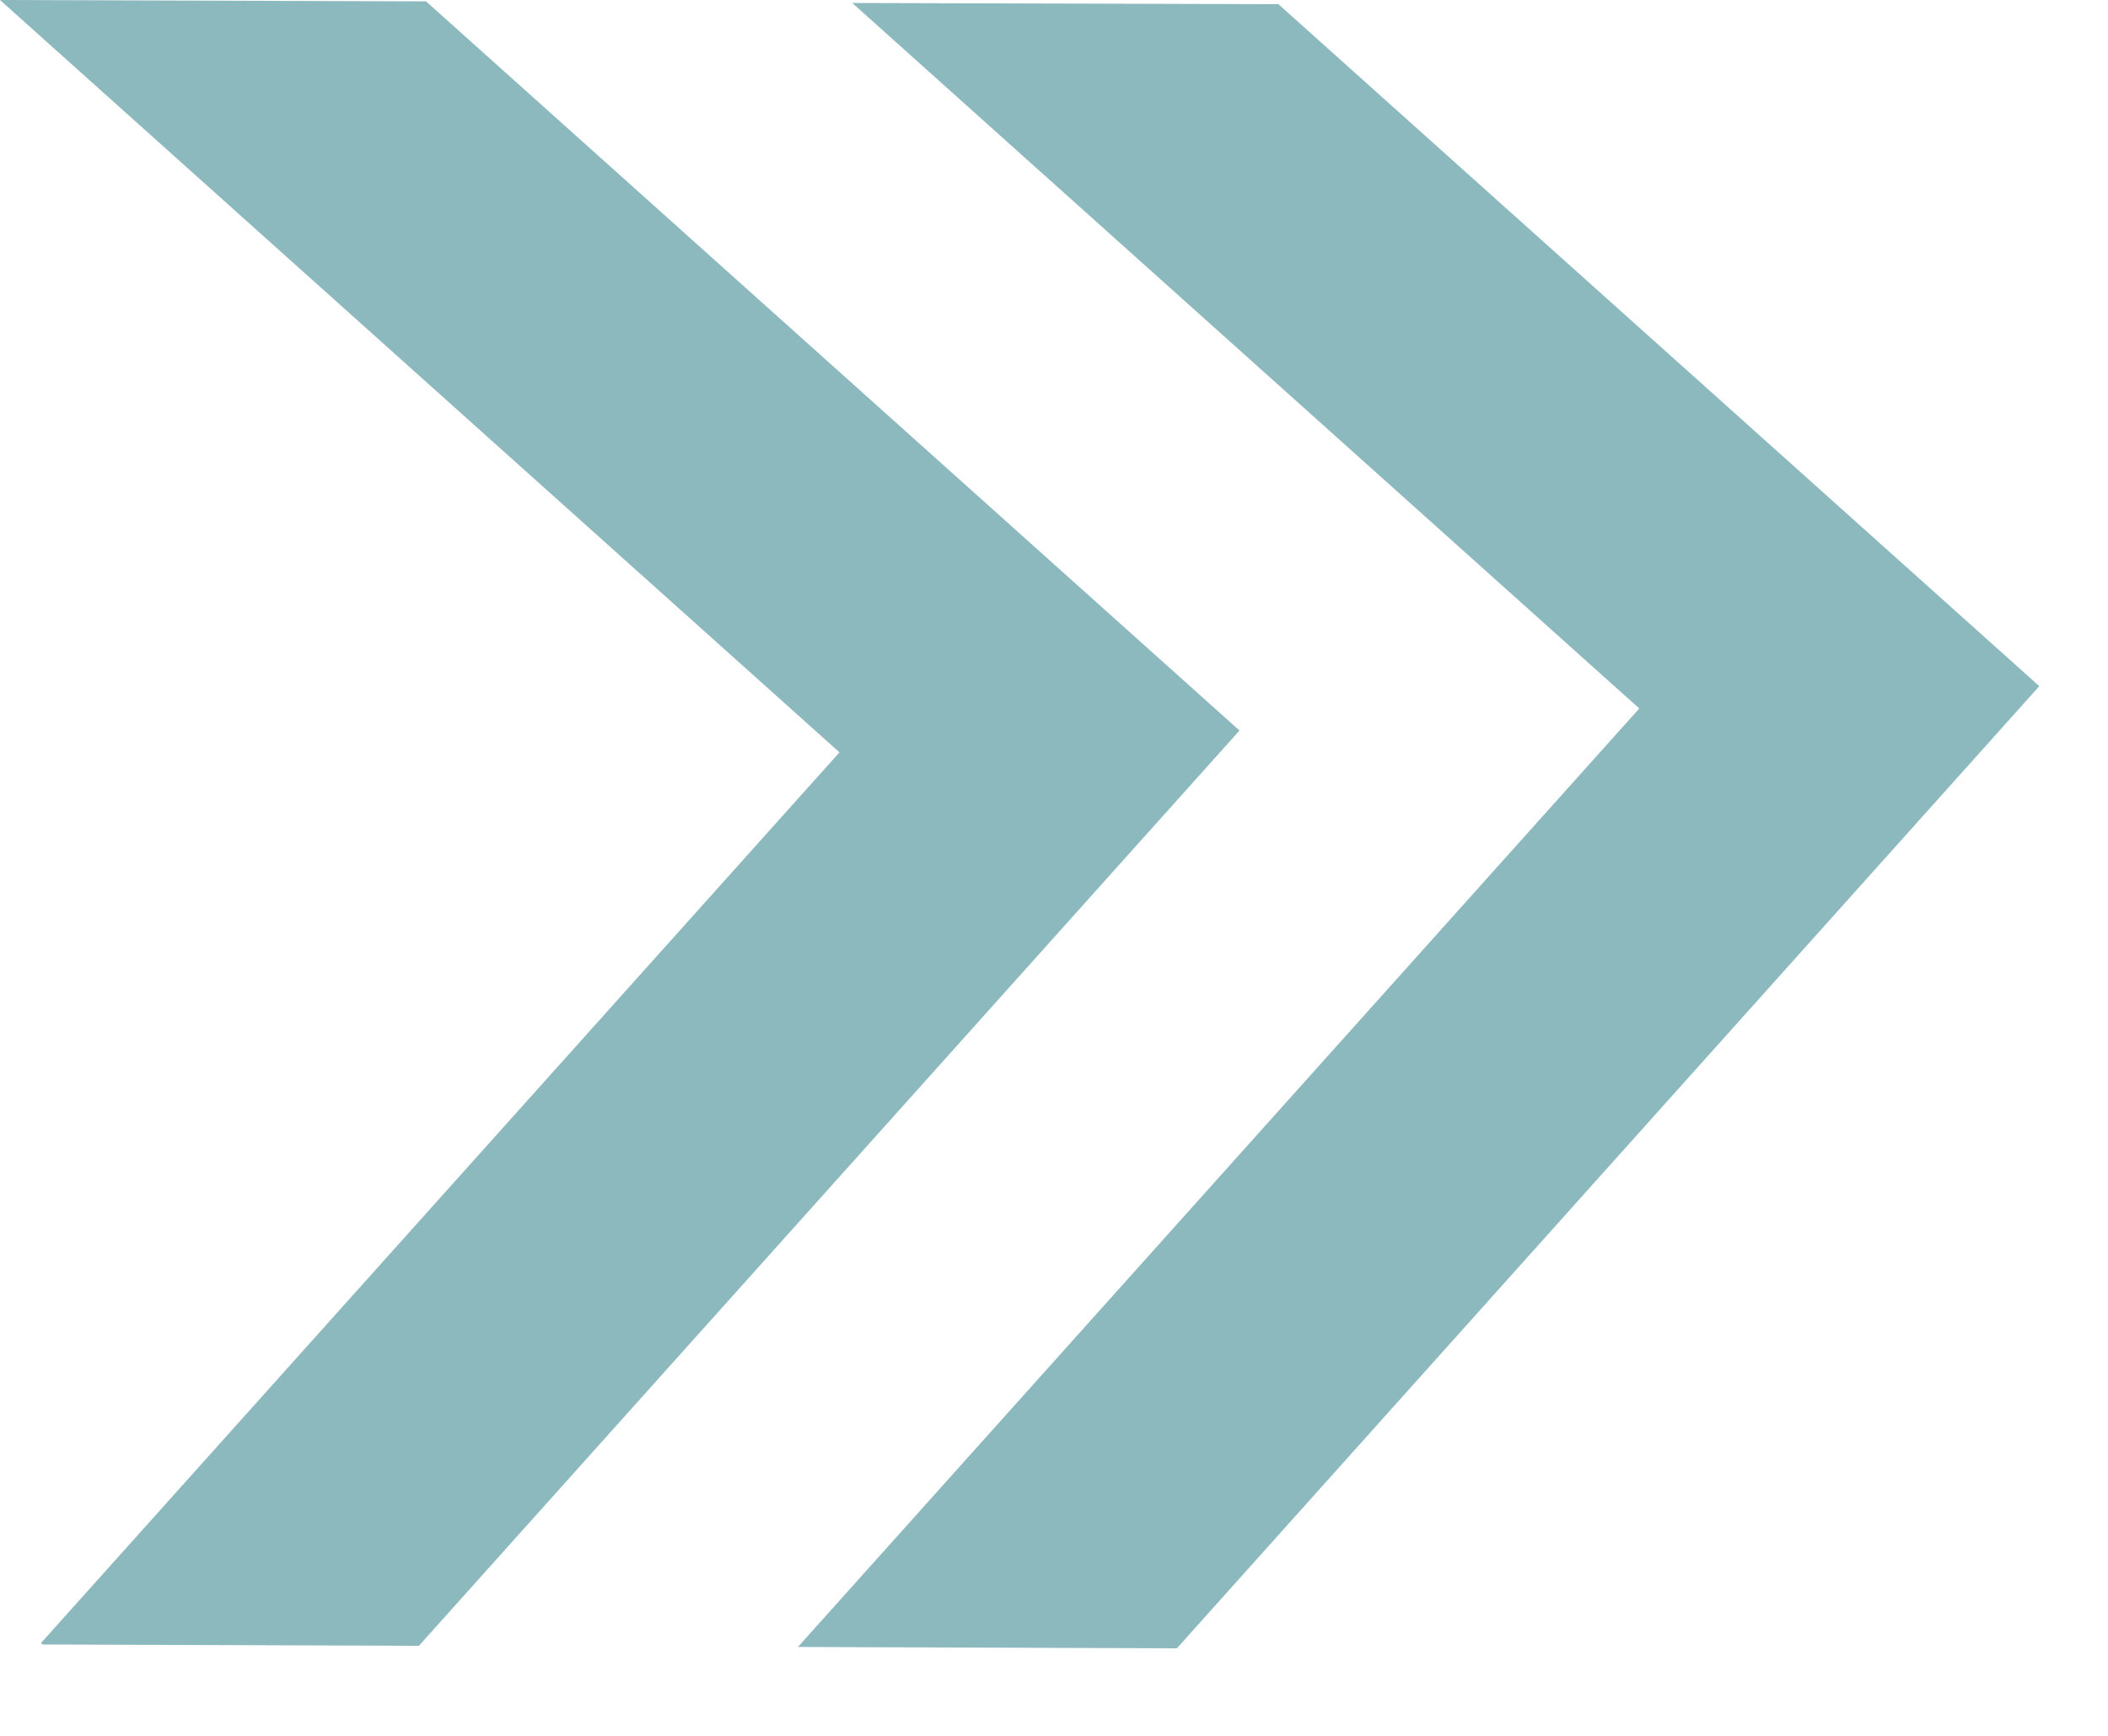
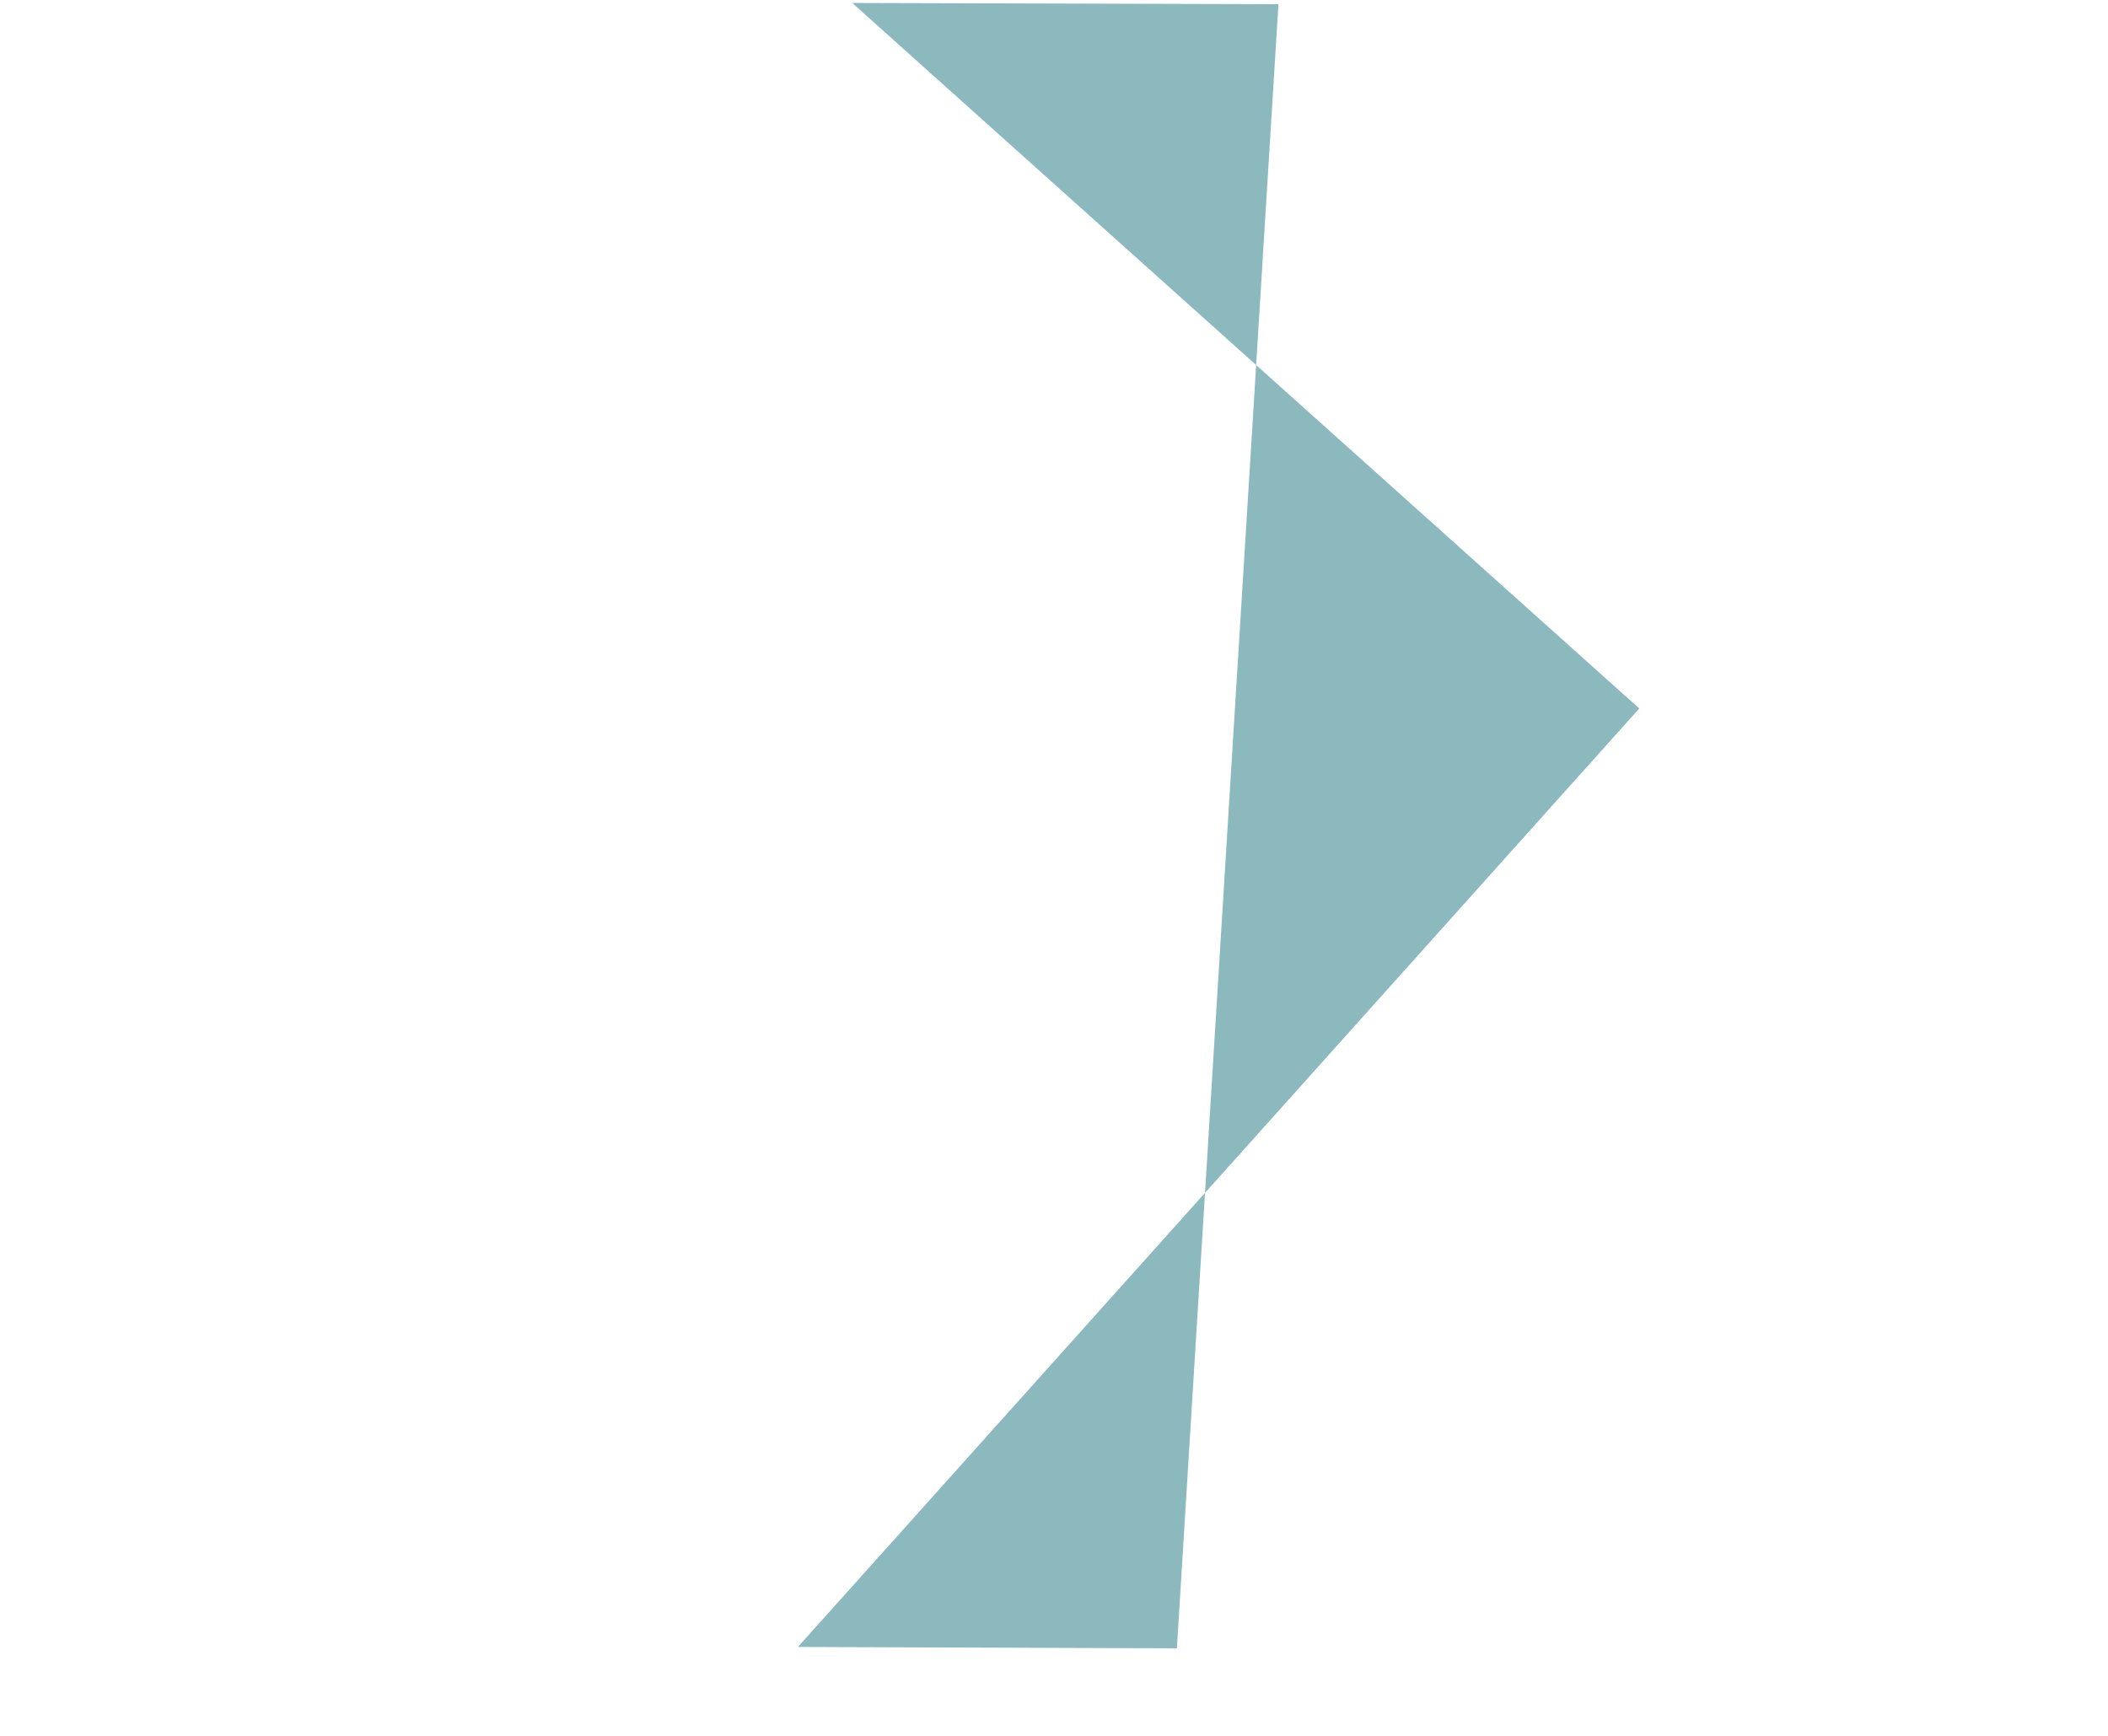
<svg xmlns="http://www.w3.org/2000/svg" width="17" height="14" viewBox="0 0 17 14" fill="none">
-   <path d="M0 0L3.436 0.011L9.996 5.892L3.378 13.274L0.344 13.263L0.331 13.251L6.77 6.068L0 0Z" fill="#8CB9BE" />
-   <path d="M6.873 0.024L10.31 0.034L16.446 5.534L9.491 13.294L6.435 13.283L13.22 5.714L6.873 0.024Z" fill="#8CB9BE" />
+   <path d="M6.873 0.024L10.31 0.034L9.491 13.294L6.435 13.283L13.22 5.714L6.873 0.024Z" fill="#8CB9BE" />
</svg>